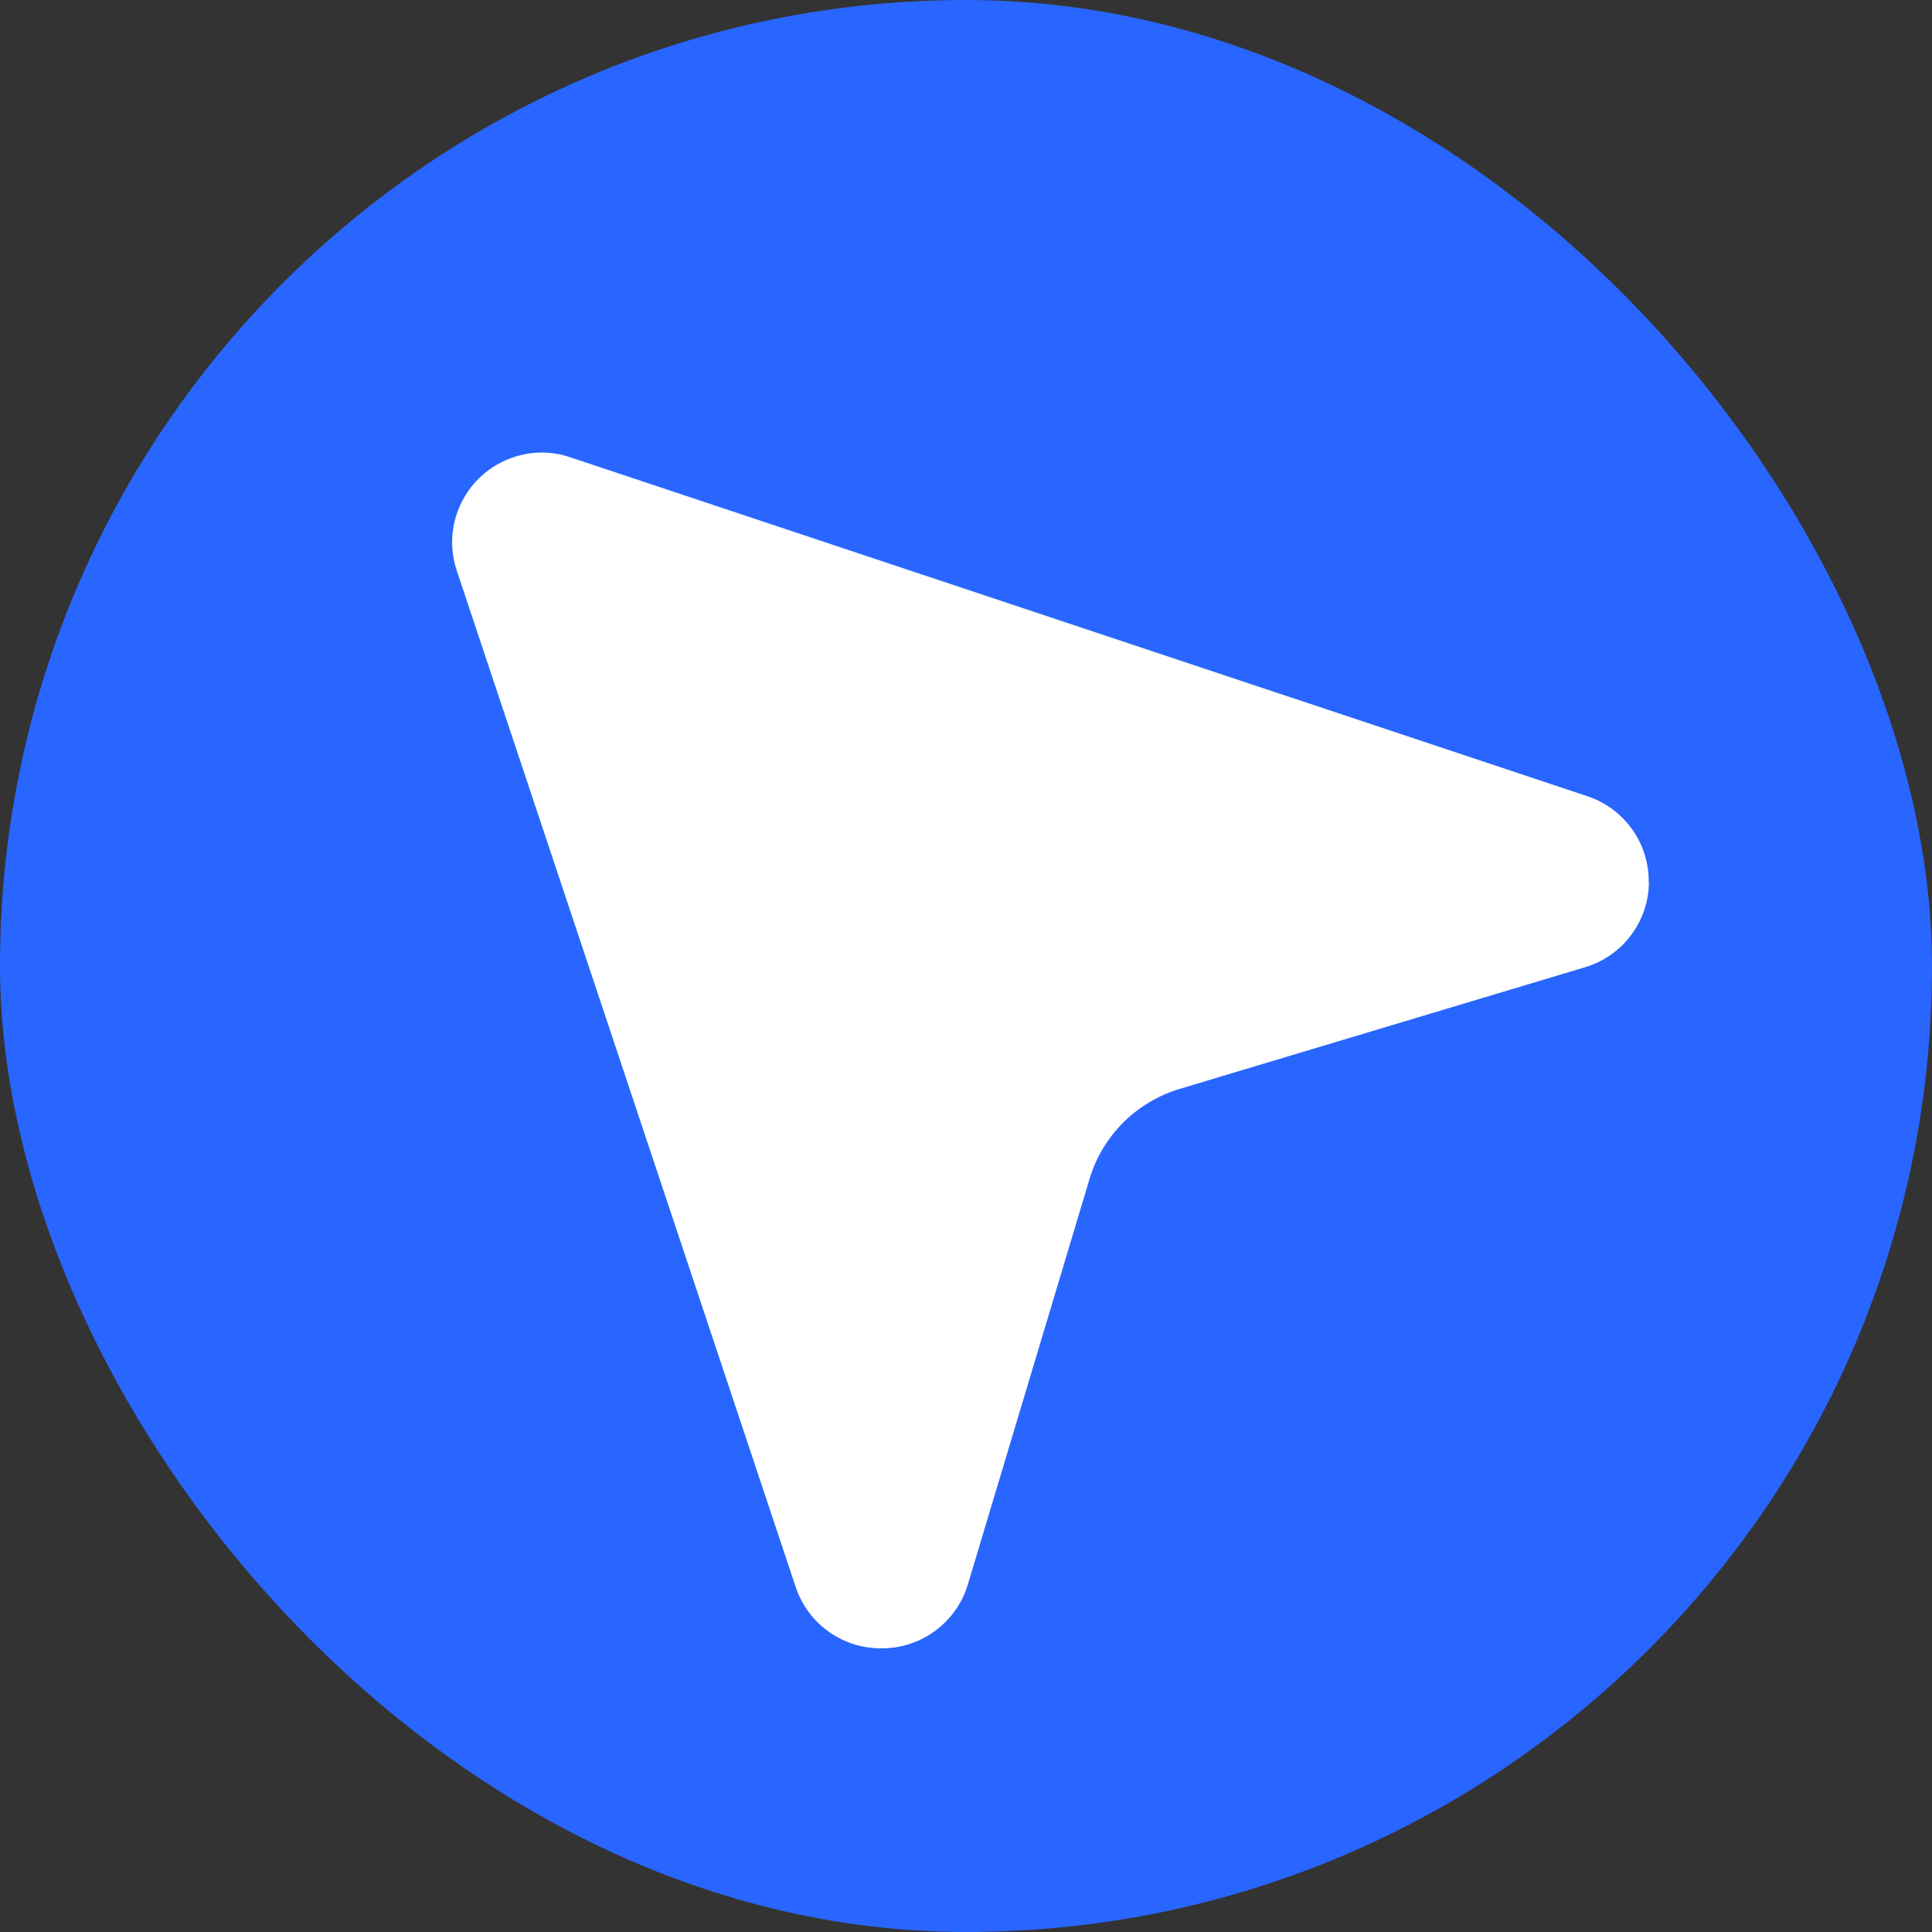
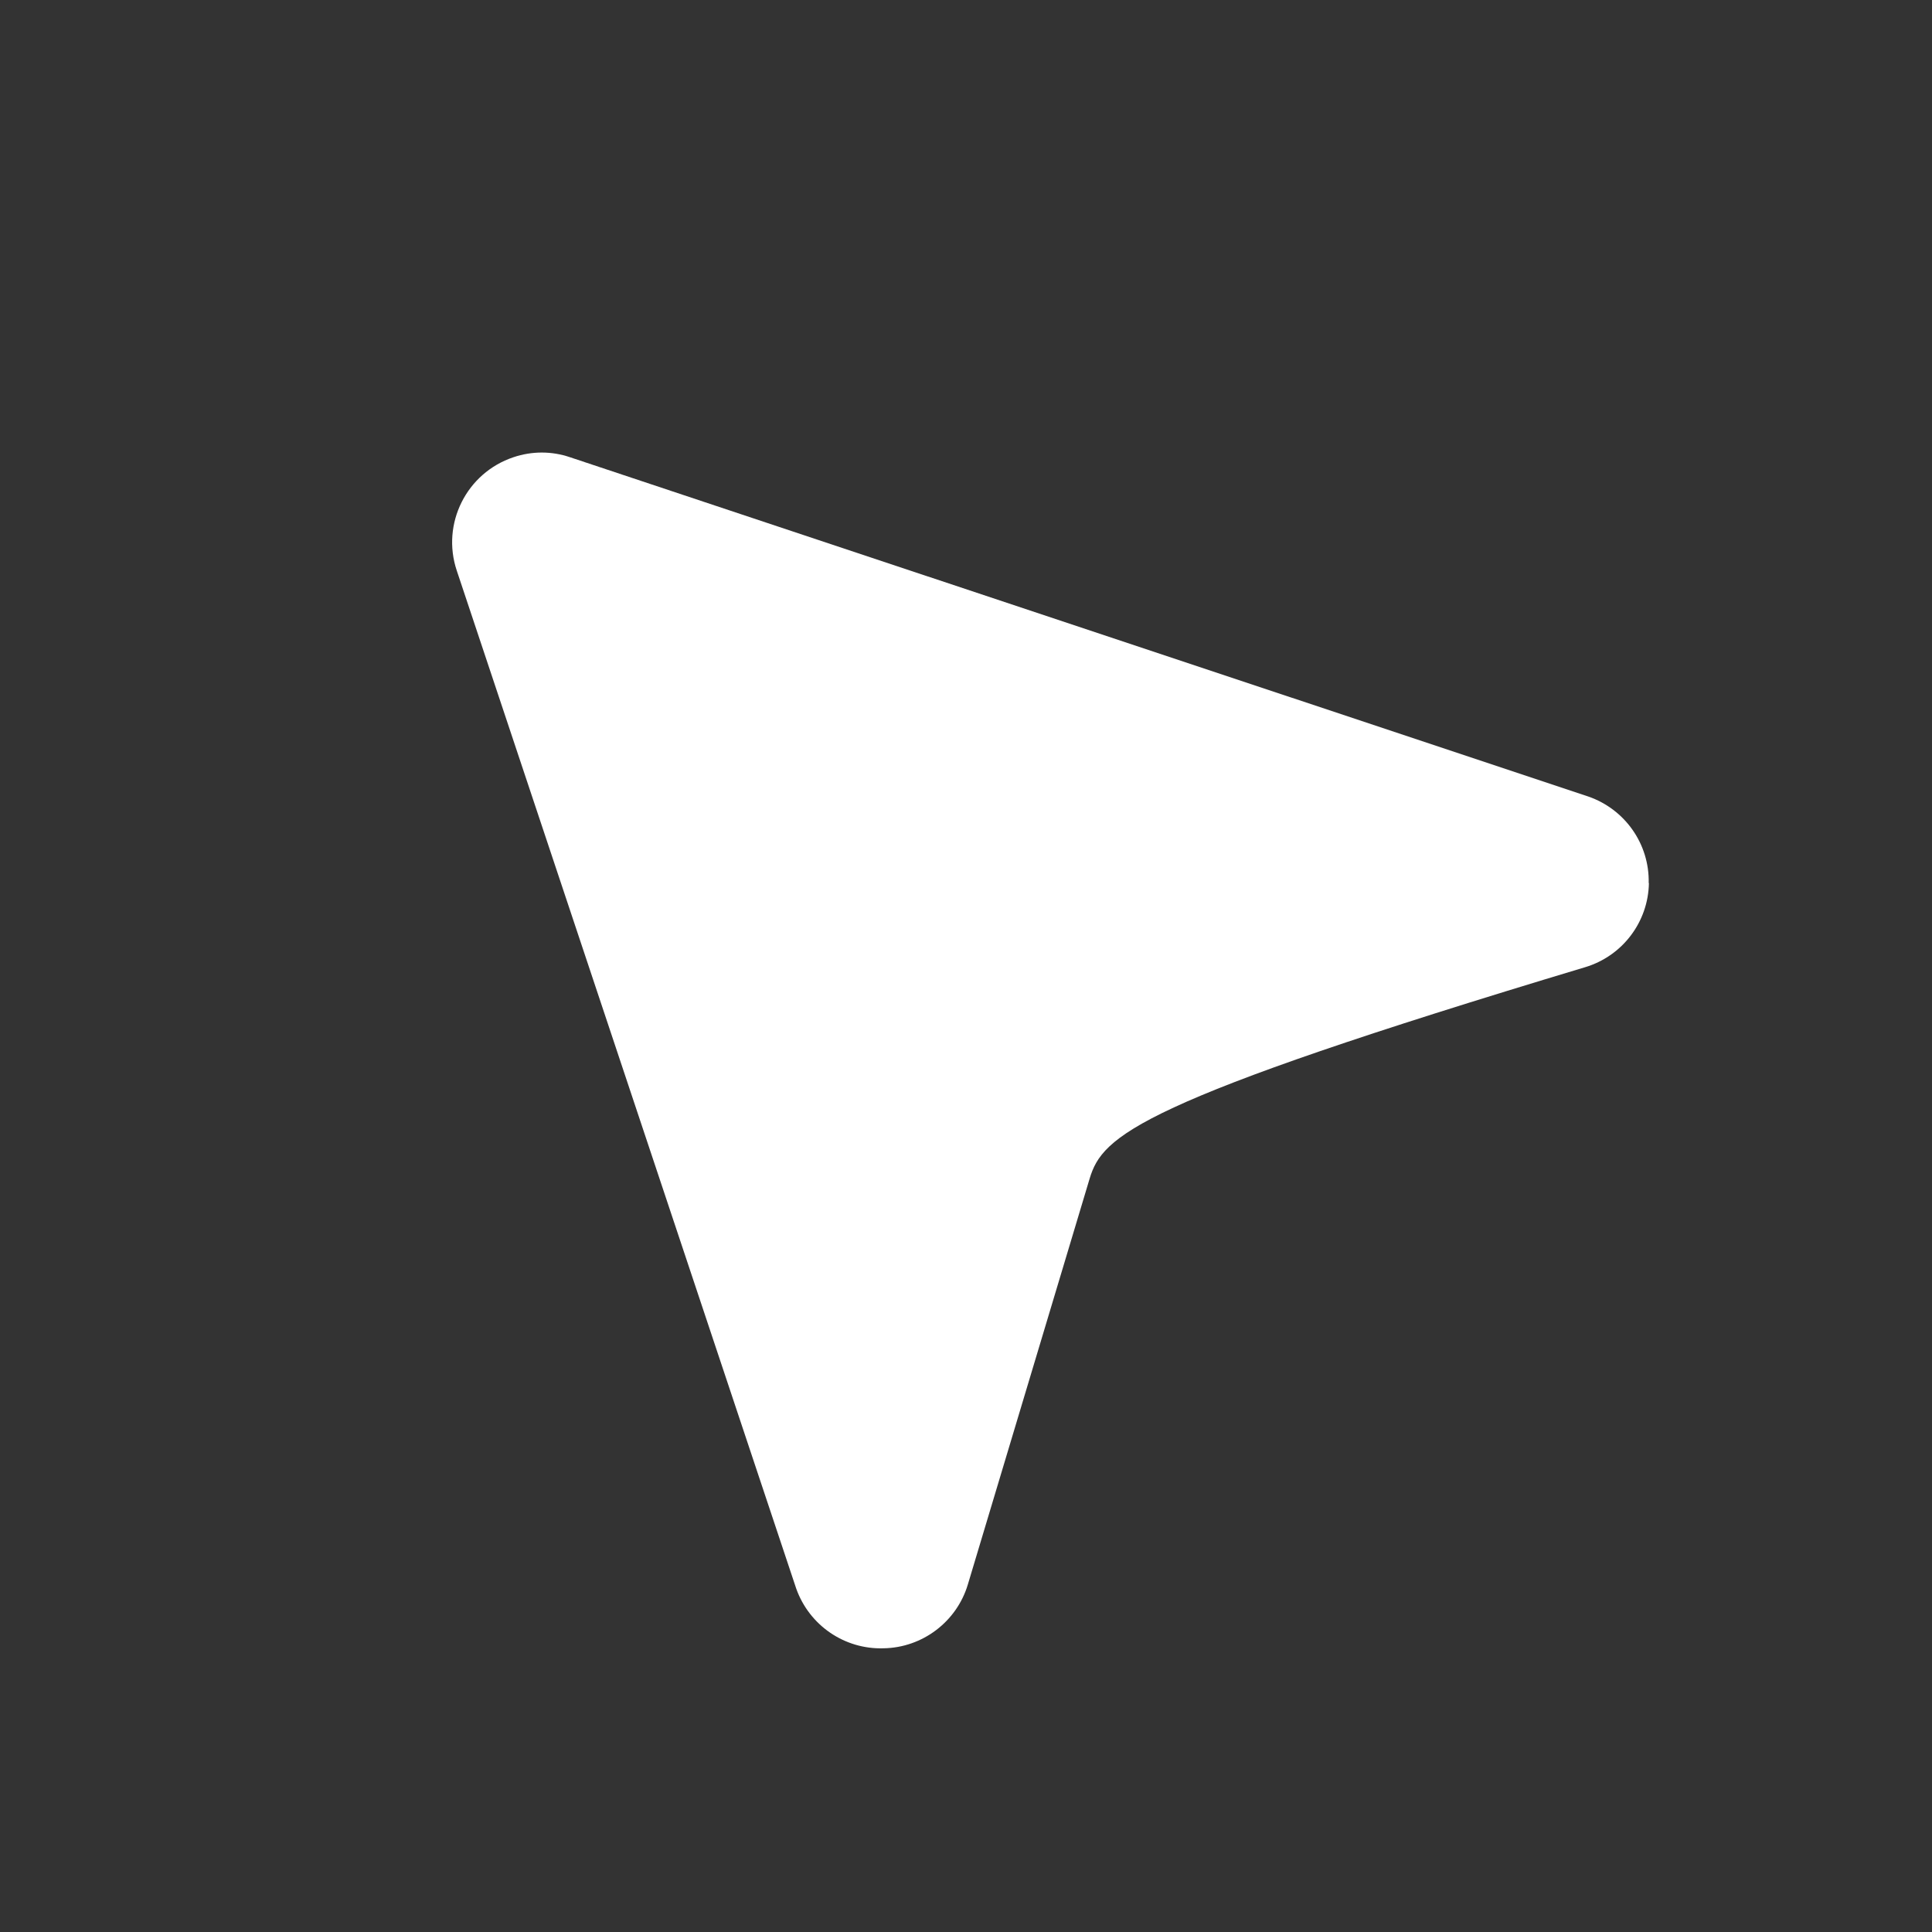
<svg xmlns="http://www.w3.org/2000/svg" width="72" height="72" viewBox="0 0 72 72" fill="none">
  <rect x="0" y="0" width="72" height="72" fill="#333333" stroke="none" />
  <g clip-path="url(#clip0_3303_10854)">
-     <rect width="72" height="72" rx="36" fill="#2965FF" />
    <mask id="mask0_3303_10854" style="mask-type:luminance" maskUnits="userSpaceOnUse" x="0" y="0" width="72" height="72">
      <path d="M72 0L0 0L0 72H72V0Z" fill="white" />
    </mask>
    <g mask="url(#mask0_3303_10854)">
-       <path d="M61.45 32.908C61.426 34.36 60.464 35.627 59.076 36.044L43.946 40.585C42.341 41.075 41.09 42.326 40.608 43.922L36.068 59.052C35.651 60.44 34.375 61.403 32.931 61.427C31.479 61.475 30.163 60.577 29.674 59.205L17.023 21.267C16.437 19.519 17.384 17.625 19.133 17.04C19.823 16.807 20.561 16.807 21.243 17.04L59.188 29.683C60.56 30.156 61.474 31.456 61.442 32.908H61.45Z" fill="white" />
+       <path d="M61.45 32.908C61.426 34.36 60.464 35.627 59.076 36.044C42.341 41.075 41.09 42.326 40.608 43.922L36.068 59.052C35.651 60.44 34.375 61.403 32.931 61.427C31.479 61.475 30.163 60.577 29.674 59.205L17.023 21.267C16.437 19.519 17.384 17.625 19.133 17.04C19.823 16.807 20.561 16.807 21.243 17.04L59.188 29.683C60.56 30.156 61.474 31.456 61.442 32.908H61.45Z" fill="white" />
    </g>
  </g>
  <defs>
    <clipPath id="clip0_3303_10854">
      <rect width="72" height="72" rx="36" fill="white" />
    </clipPath>
  </defs>
</svg>